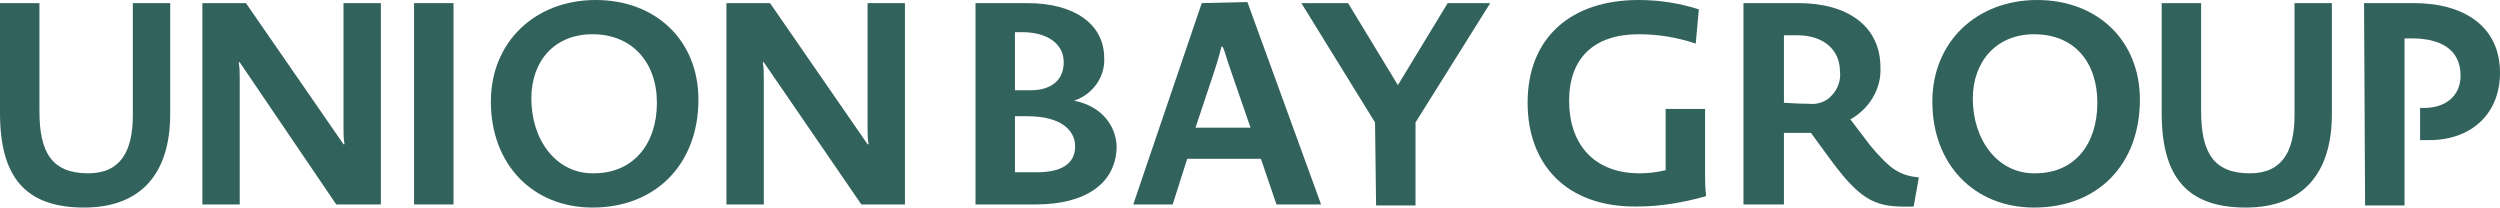
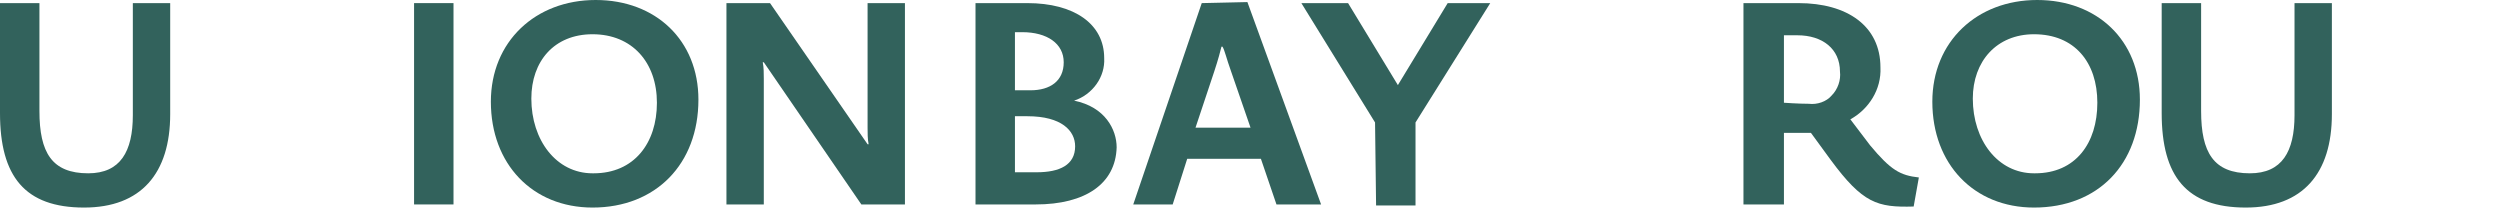
<svg xmlns="http://www.w3.org/2000/svg" version="1.1" id="Layer_1" x="0px" y="0px" viewBox="0 0 240.9 20" style="enable-background:new 0 0 240.9 20;" xml:space="preserve">
  <style type="text/css">
	.st0{fill:#32625C;}
</style>
  <g id="logo" transform="translate(0 0)">
    <path id="Path_65" class="st0" d="M0,10.9V0.3h3.8v10.4c0,4,1.2,6,4.7,6c3.1,0,4.3-2.1,4.3-5.6V0.3h3.6V11c0,5.7-2.8,9-8.3,9   C2.4,20,0,17,0,10.9z" />
-     <path id="Path_66" class="st0" d="M19.5,0.3h4.2l9.4,13.6h0.1c-0.1-0.5-0.1-1.1-0.1-1.6v-12h3.6v19.4h-4.3L23.1,6h-0.1   c0.1,0.5,0.1,1.1,0.1,1.6v12.1h-3.6L19.5,0.3z" />
    <path id="Path_67" class="st0" d="M39.9,0.3h3.8v19.4h-3.8V0.3z" />
    <path id="Path_68" class="st0" d="M57.1,20c-5.8,0-9.8-4.2-9.8-10.2c0-5.8,4.3-9.8,10.1-9.8s9.9,3.9,9.9,9.6   C67.3,15.8,63.2,20,57.1,20z M57.1,3.3c-3.7,0-5.9,2.6-5.9,6.2c0,4,2.4,7.2,5.9,7.2h0.1c3.9,0,6.1-2.9,6.1-6.8S60.9,3.3,57.1,3.3   L57.1,3.3z" />
    <path id="Path_69" class="st0" d="M70,0.3h4.2l9.4,13.6h0.1c-0.1-0.5-0.1-1.1-0.1-1.6v-12h3.6v19.4H83L73.6,6h-0.1   c0.1,0.5,0.1,1.1,0.1,1.6v12.1h-3.6L70,0.3z" />
    <path id="Path_70" class="st0" d="M99.8,19.7H94V0.3h5c4.5,0,7.4,2,7.4,5.3c0.1,1.8-1.1,3.5-2.9,4.1c3,0.6,4.1,2.8,4.1,4.5   C107.5,17.7,104.6,19.7,99.8,19.7z M98.5,3.1h-0.7v5.6h1.5c1.9,0,3.2-0.9,3.2-2.7S100.9,3.1,98.5,3.1L98.5,3.1z M99,11.2h-1.2v5.4   h2.1c2.2,0,3.7-0.7,3.7-2.5C103.6,12.6,102.3,11.2,99,11.2L99,11.2z" />
    <path id="Path_71" class="st0" d="M115.8,0.3l4.4-0.1l7.1,19.5H123l-1.5-4.4h-7.1l-1.4,4.4h-3.8L115.8,0.3z M120.5,12.3l-1.9-5.5   c-0.4-1.1-0.6-2-0.8-2.3h-0.1c-0.1,0.4-0.3,1.2-0.7,2.4l-1.8,5.4L120.5,12.3z" />
-     <path id="Path_72" class="st0" d="M132.5,11.8l-7.1-11.5h4.5l4.8,7.9l4.8-7.9h4.1l-7.2,11.5v8h-3.8L132.5,11.8z" />
-     <path id="Path_73" class="st0" d="M147.2,9.9c0-6.3,4.2-9.9,10.7-9.9c2,0,3.9,0.3,5.8,0.9l-0.3,3.3c-1.8-0.6-3.6-0.9-5.5-0.9   c-4.3,0-6.7,2.3-6.7,6.4s2.3,7,6.8,7c0.8,0,1.7-0.1,2.5-0.3v-5.9h3.8v6c0,0.8,0,1.5,0.1,2.4c-2.1,0.6-4.4,1-6.6,1   C150.9,20,147.2,15.8,147.2,9.9z" />
+     <path id="Path_72" class="st0" d="M132.5,11.8l-7.1-11.5h4.5l4.8,7.9l4.8-7.9h4.1l-7.2,11.5v8h-3.8z" />
    <path id="Path_74" class="st0" d="M176.4,15.4l-1.9-2.6h-2.6v6.9H168V0.3h5.3c4.7,0,7.9,2.2,7.9,6.2c0.1,2.1-1.1,4-2.9,5l1.9,2.5   c2,2.4,2.9,2.9,4.7,3.1l-0.5,2.8C180.9,20,179.5,19.6,176.4,15.4z M173.2,3.4h-1.3v6.5c0,0,1.4,0.1,2.4,0.1   c0.8,0.1,1.7-0.2,2.2-0.8c0.6-0.6,0.9-1.5,0.8-2.3C177.3,4.7,175.6,3.4,173.2,3.4L173.2,3.4z" />
    <path id="Path_75" class="st0" d="M196,20c-5.8,0-9.8-4.2-9.8-10.2c0-5.8,4.3-9.8,10.1-9.8s9.9,3.9,9.9,9.6   C206.2,15.8,202.2,20,196,20z M196,3.3c-3.6,0-5.9,2.6-5.9,6.2c0,4,2.4,7.2,5.9,7.2h0.1c3.9,0,6-2.9,6-6.8S199.9,3.3,196,3.3   L196,3.3z" />
    <path id="Path_76" class="st0" d="M208.3,10.9V0.3h3.8v10.4c0,4,1.2,6,4.7,6c3.1,0,4.3-2.1,4.3-5.6V0.3h3.6V11c0,5.7-2.8,9-8.3,9   C210.7,20,208.3,17,208.3,10.9z" />
-     <path id="Path_77" class="st0" d="M227.8,0.3h4.8c4.9,0,8.3,2.3,8.3,6.7c0,4-2.8,6.5-6.8,6.5h-0.9v-3.1h0.4c2.1,0,3.5-1.2,3.5-3.1   c0-2.6-2-3.6-4.7-3.6h-0.7v16.1h-3.8L227.8,0.3z" />
  </g>
</svg>